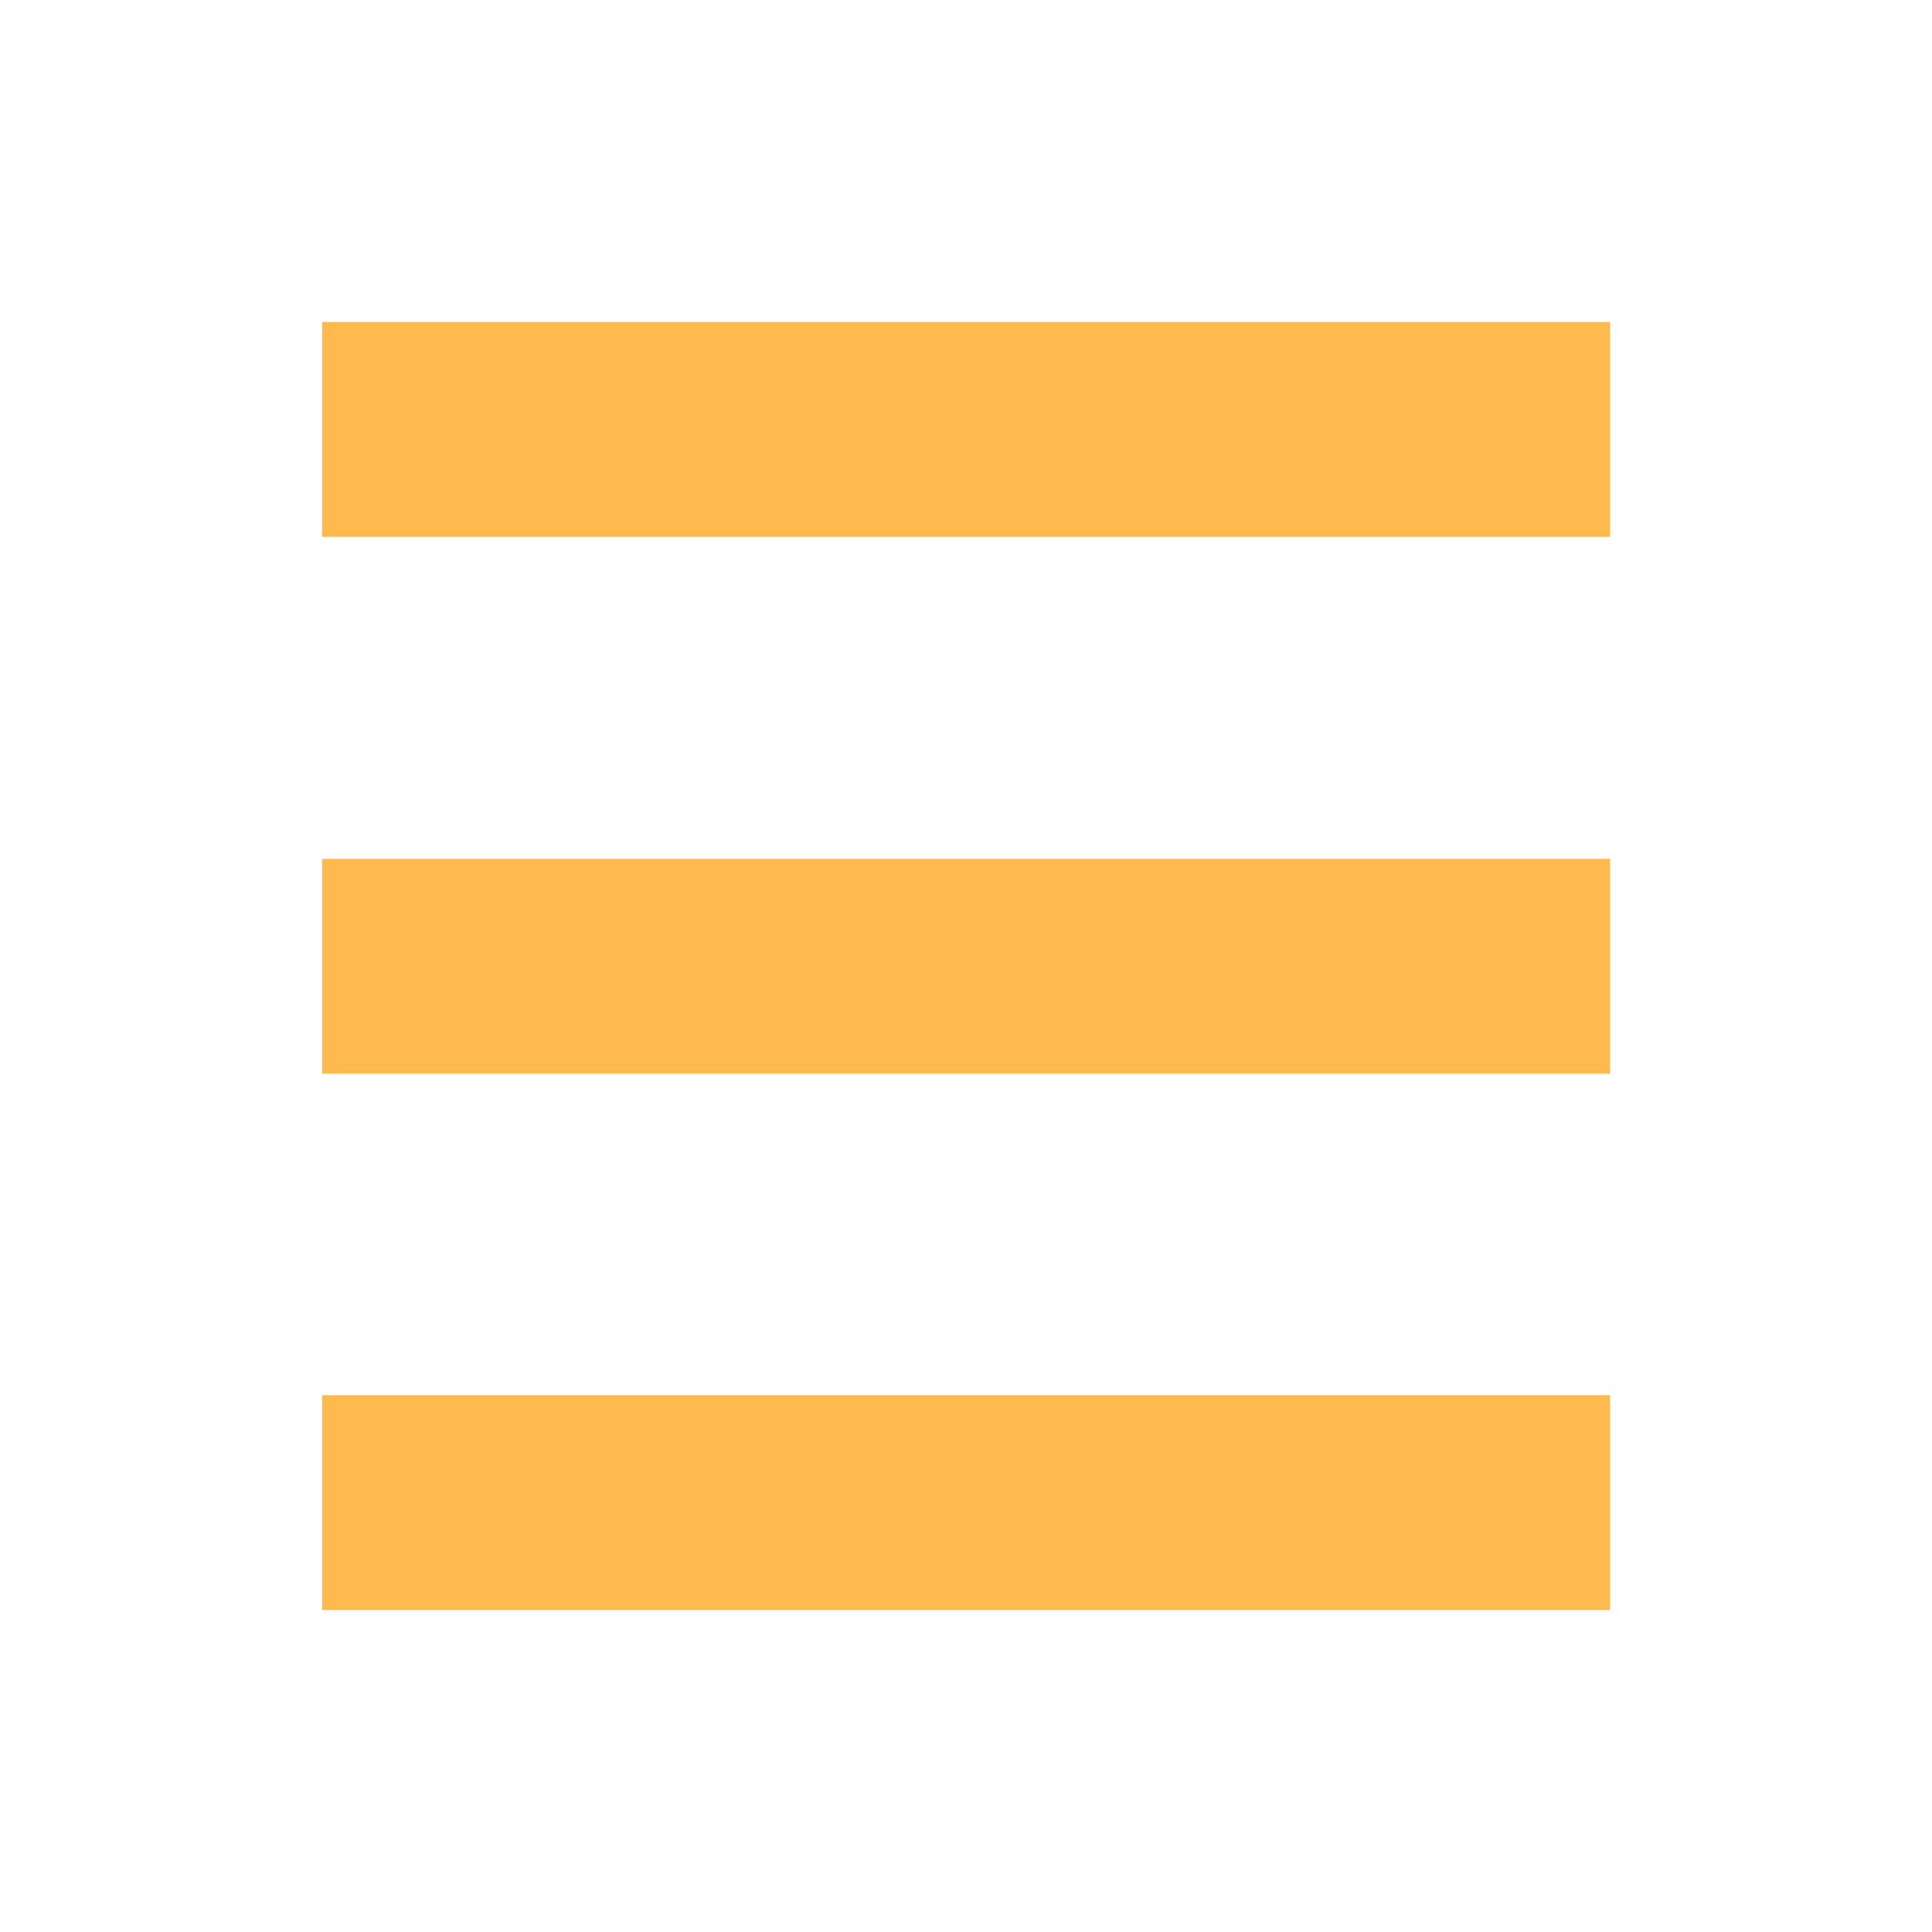
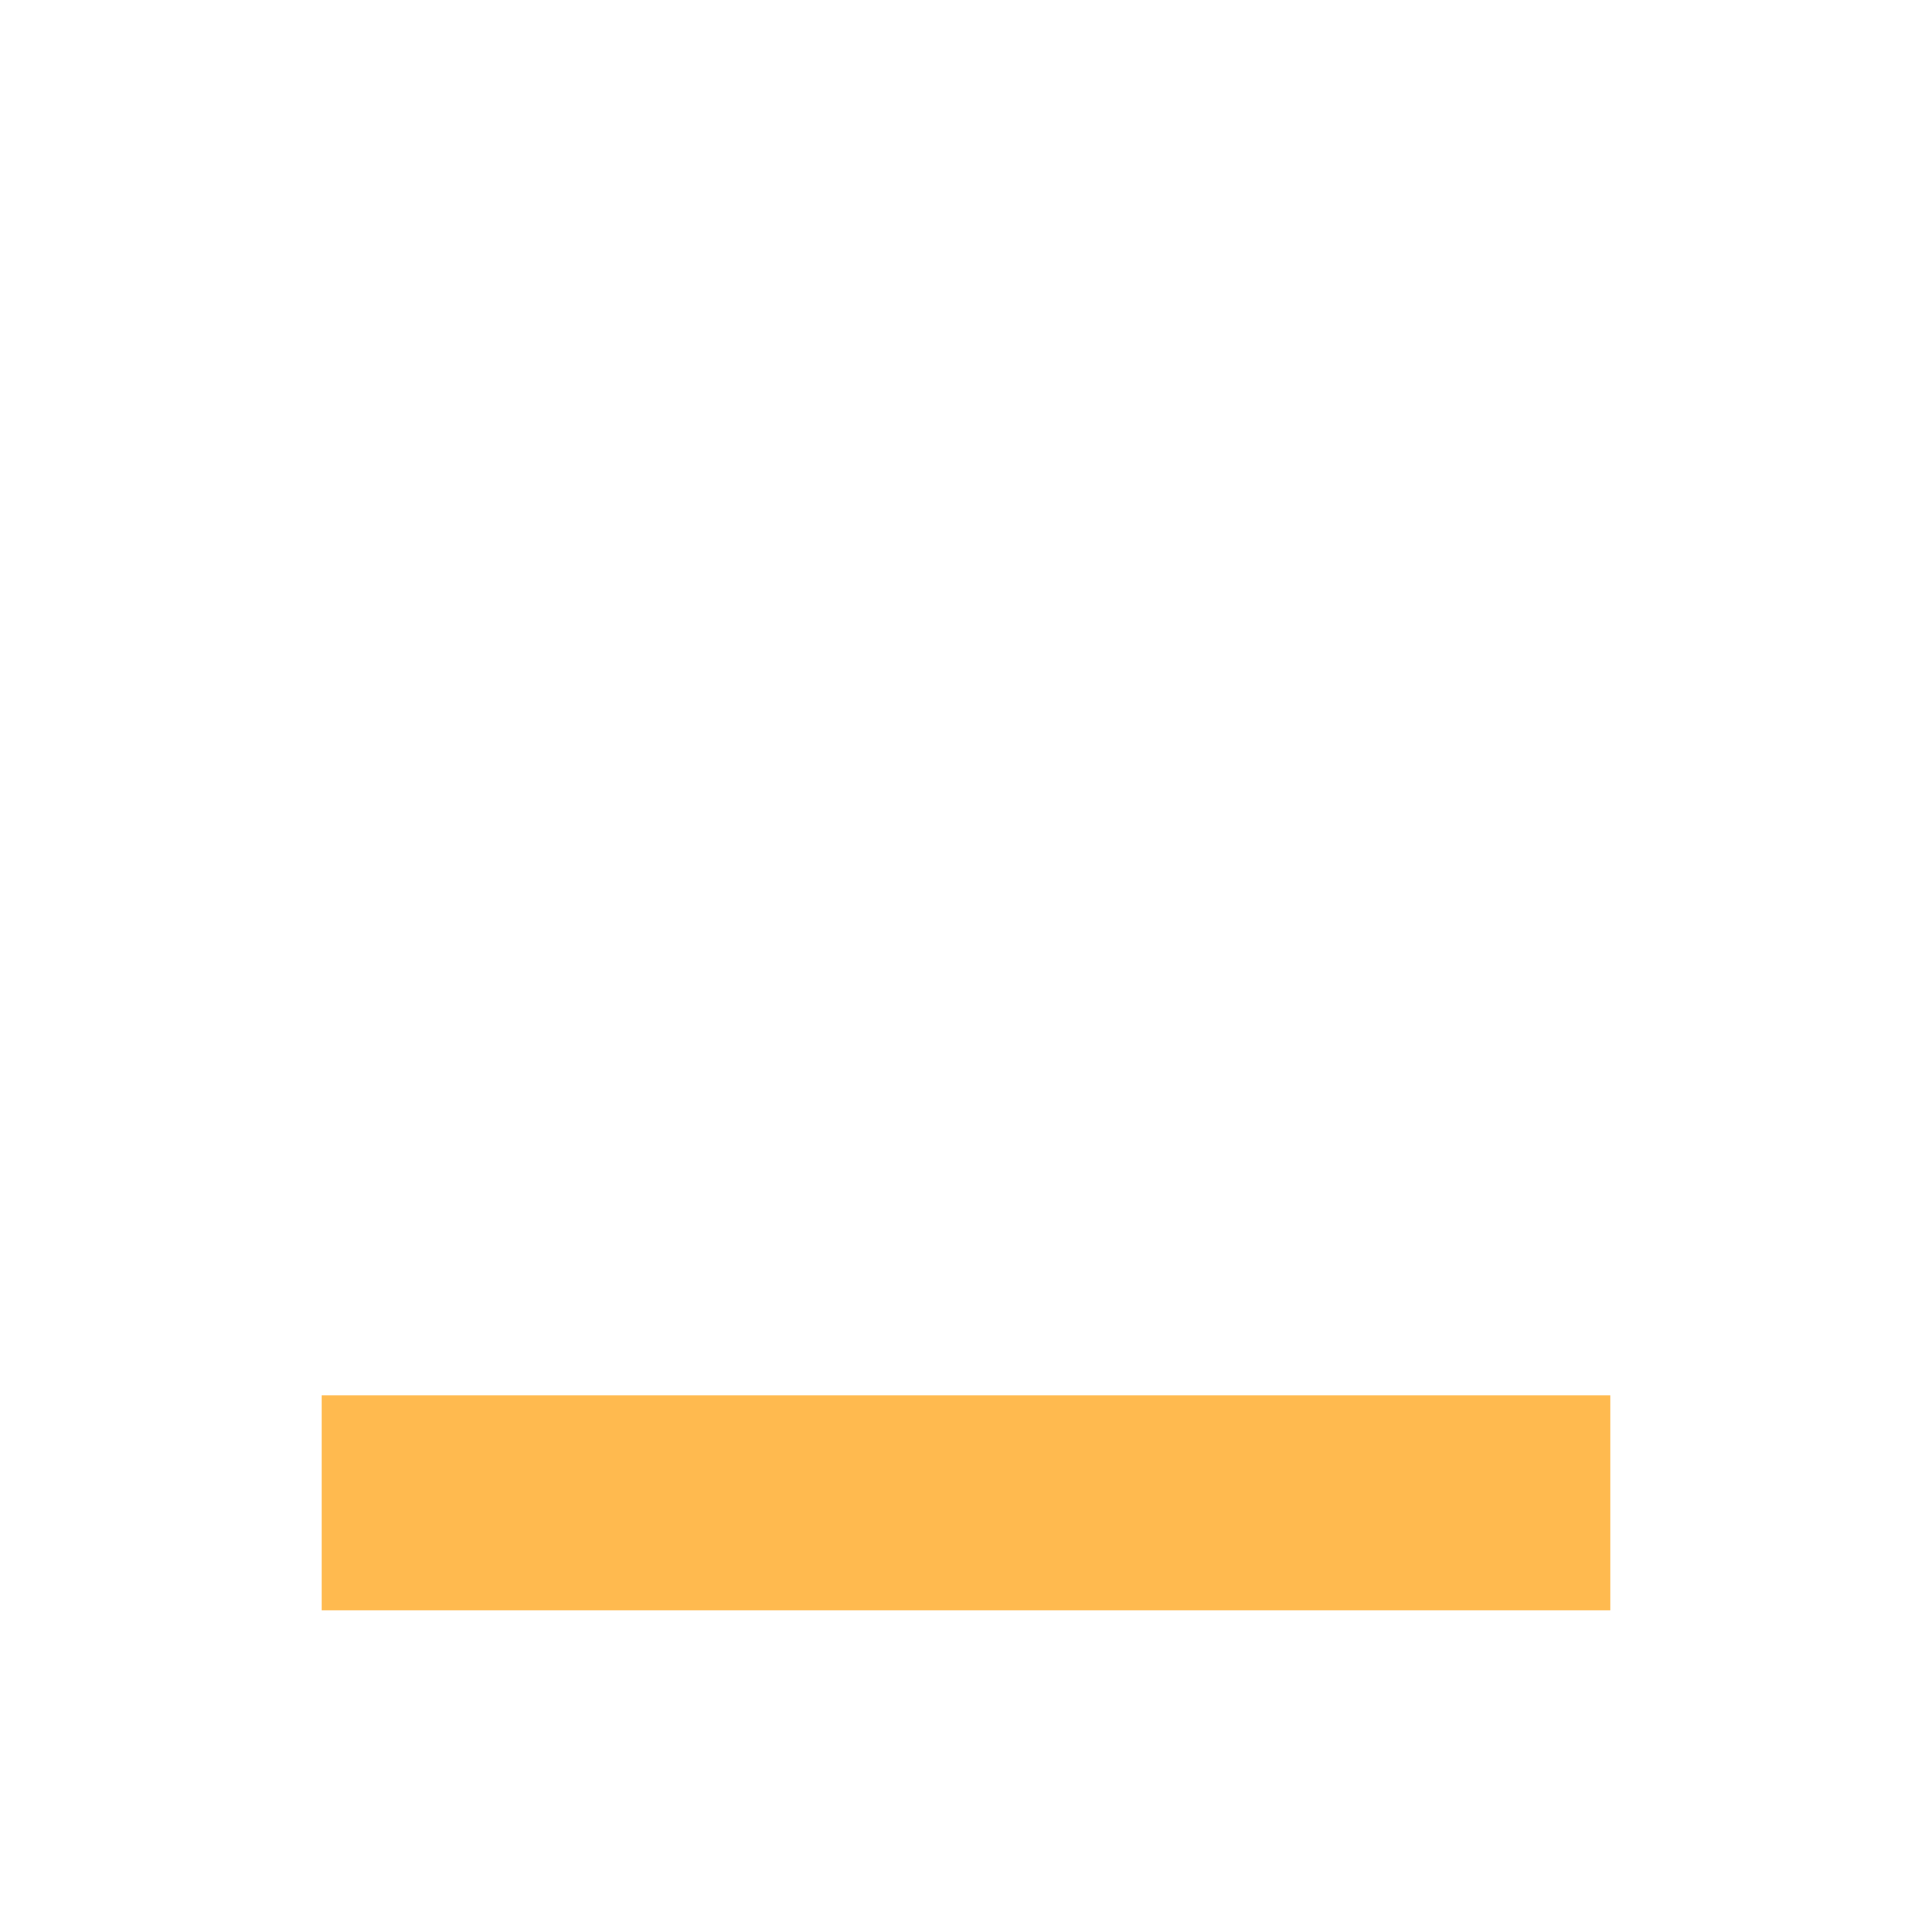
<svg xmlns="http://www.w3.org/2000/svg" version="1.1" id="Capa_1" x="0px" y="0px" viewBox="0 0 384 384" style="enable-background:new 0 0 384 384;" xml:space="preserve">
  <style type="text/css">
	.st0{fill:#FFBA4F;}
</style>
  <g>
    <rect x="64" y="277.3" class="st0" width="256" height="42.7" />
-     <rect x="64" y="170.7" class="st0" width="256" height="42.7" />
-     <rect x="64" y="64" class="st0" width="256" height="42.7" />
  </g>
</svg>